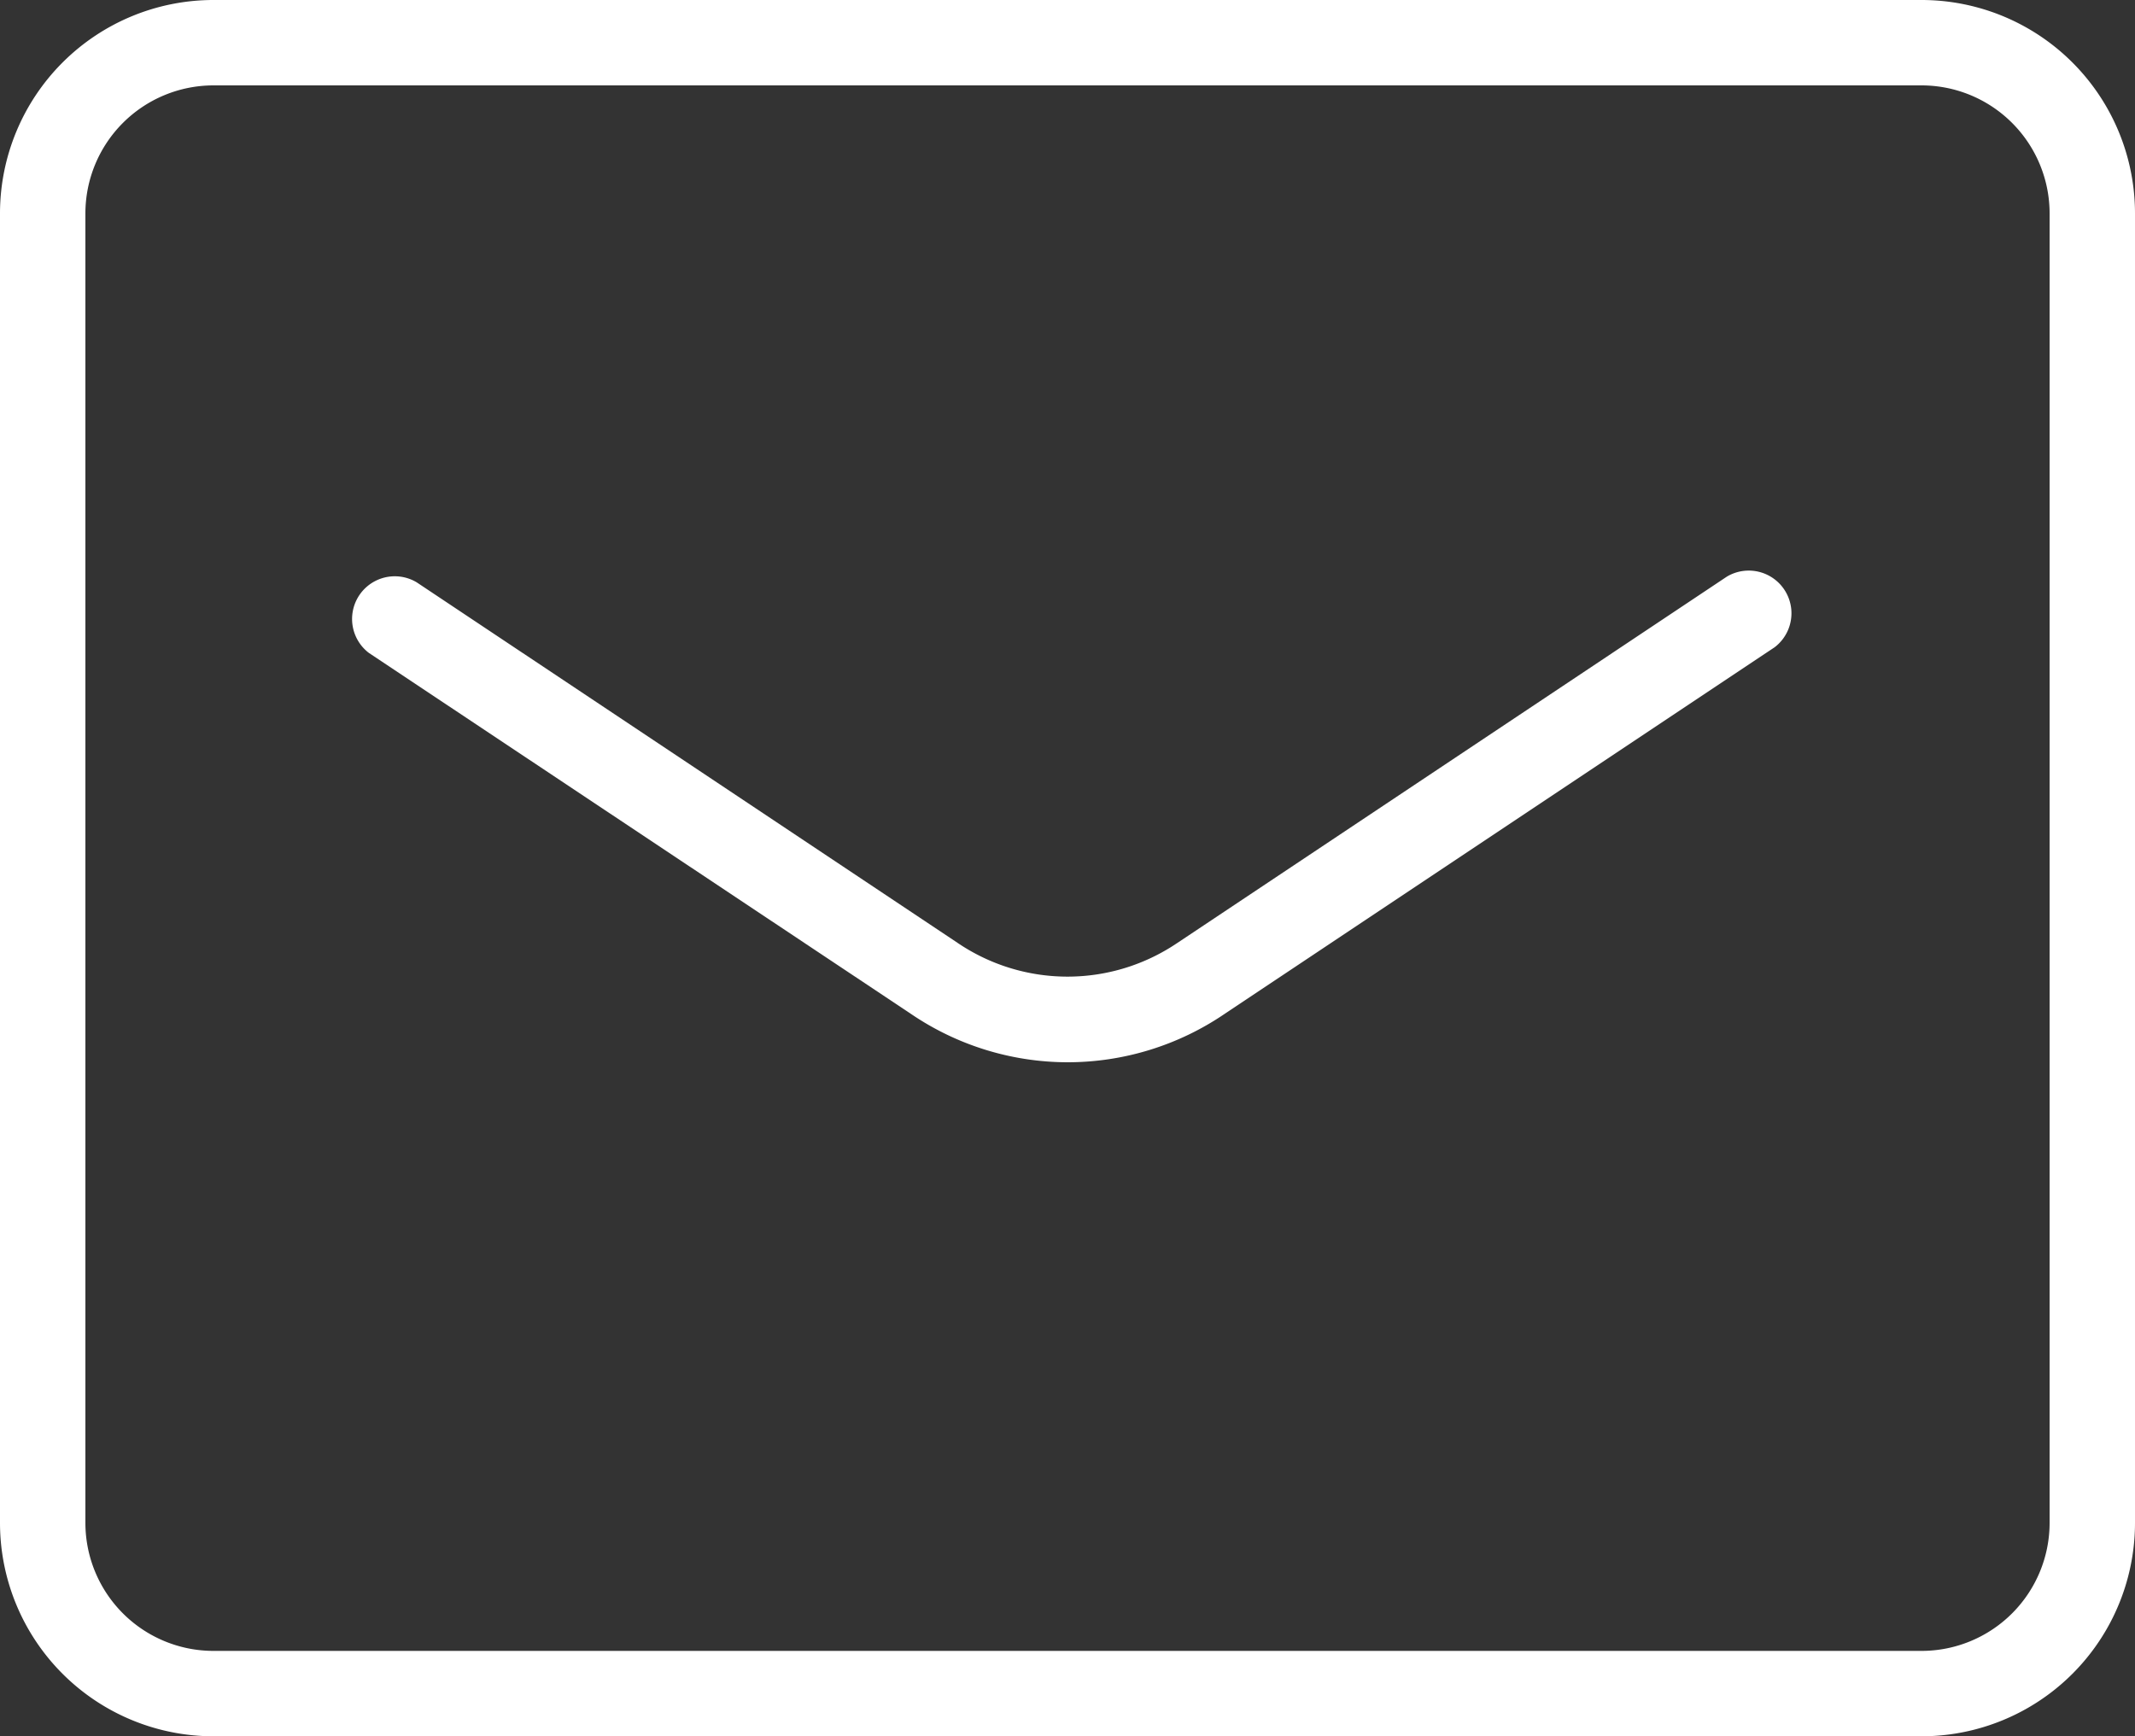
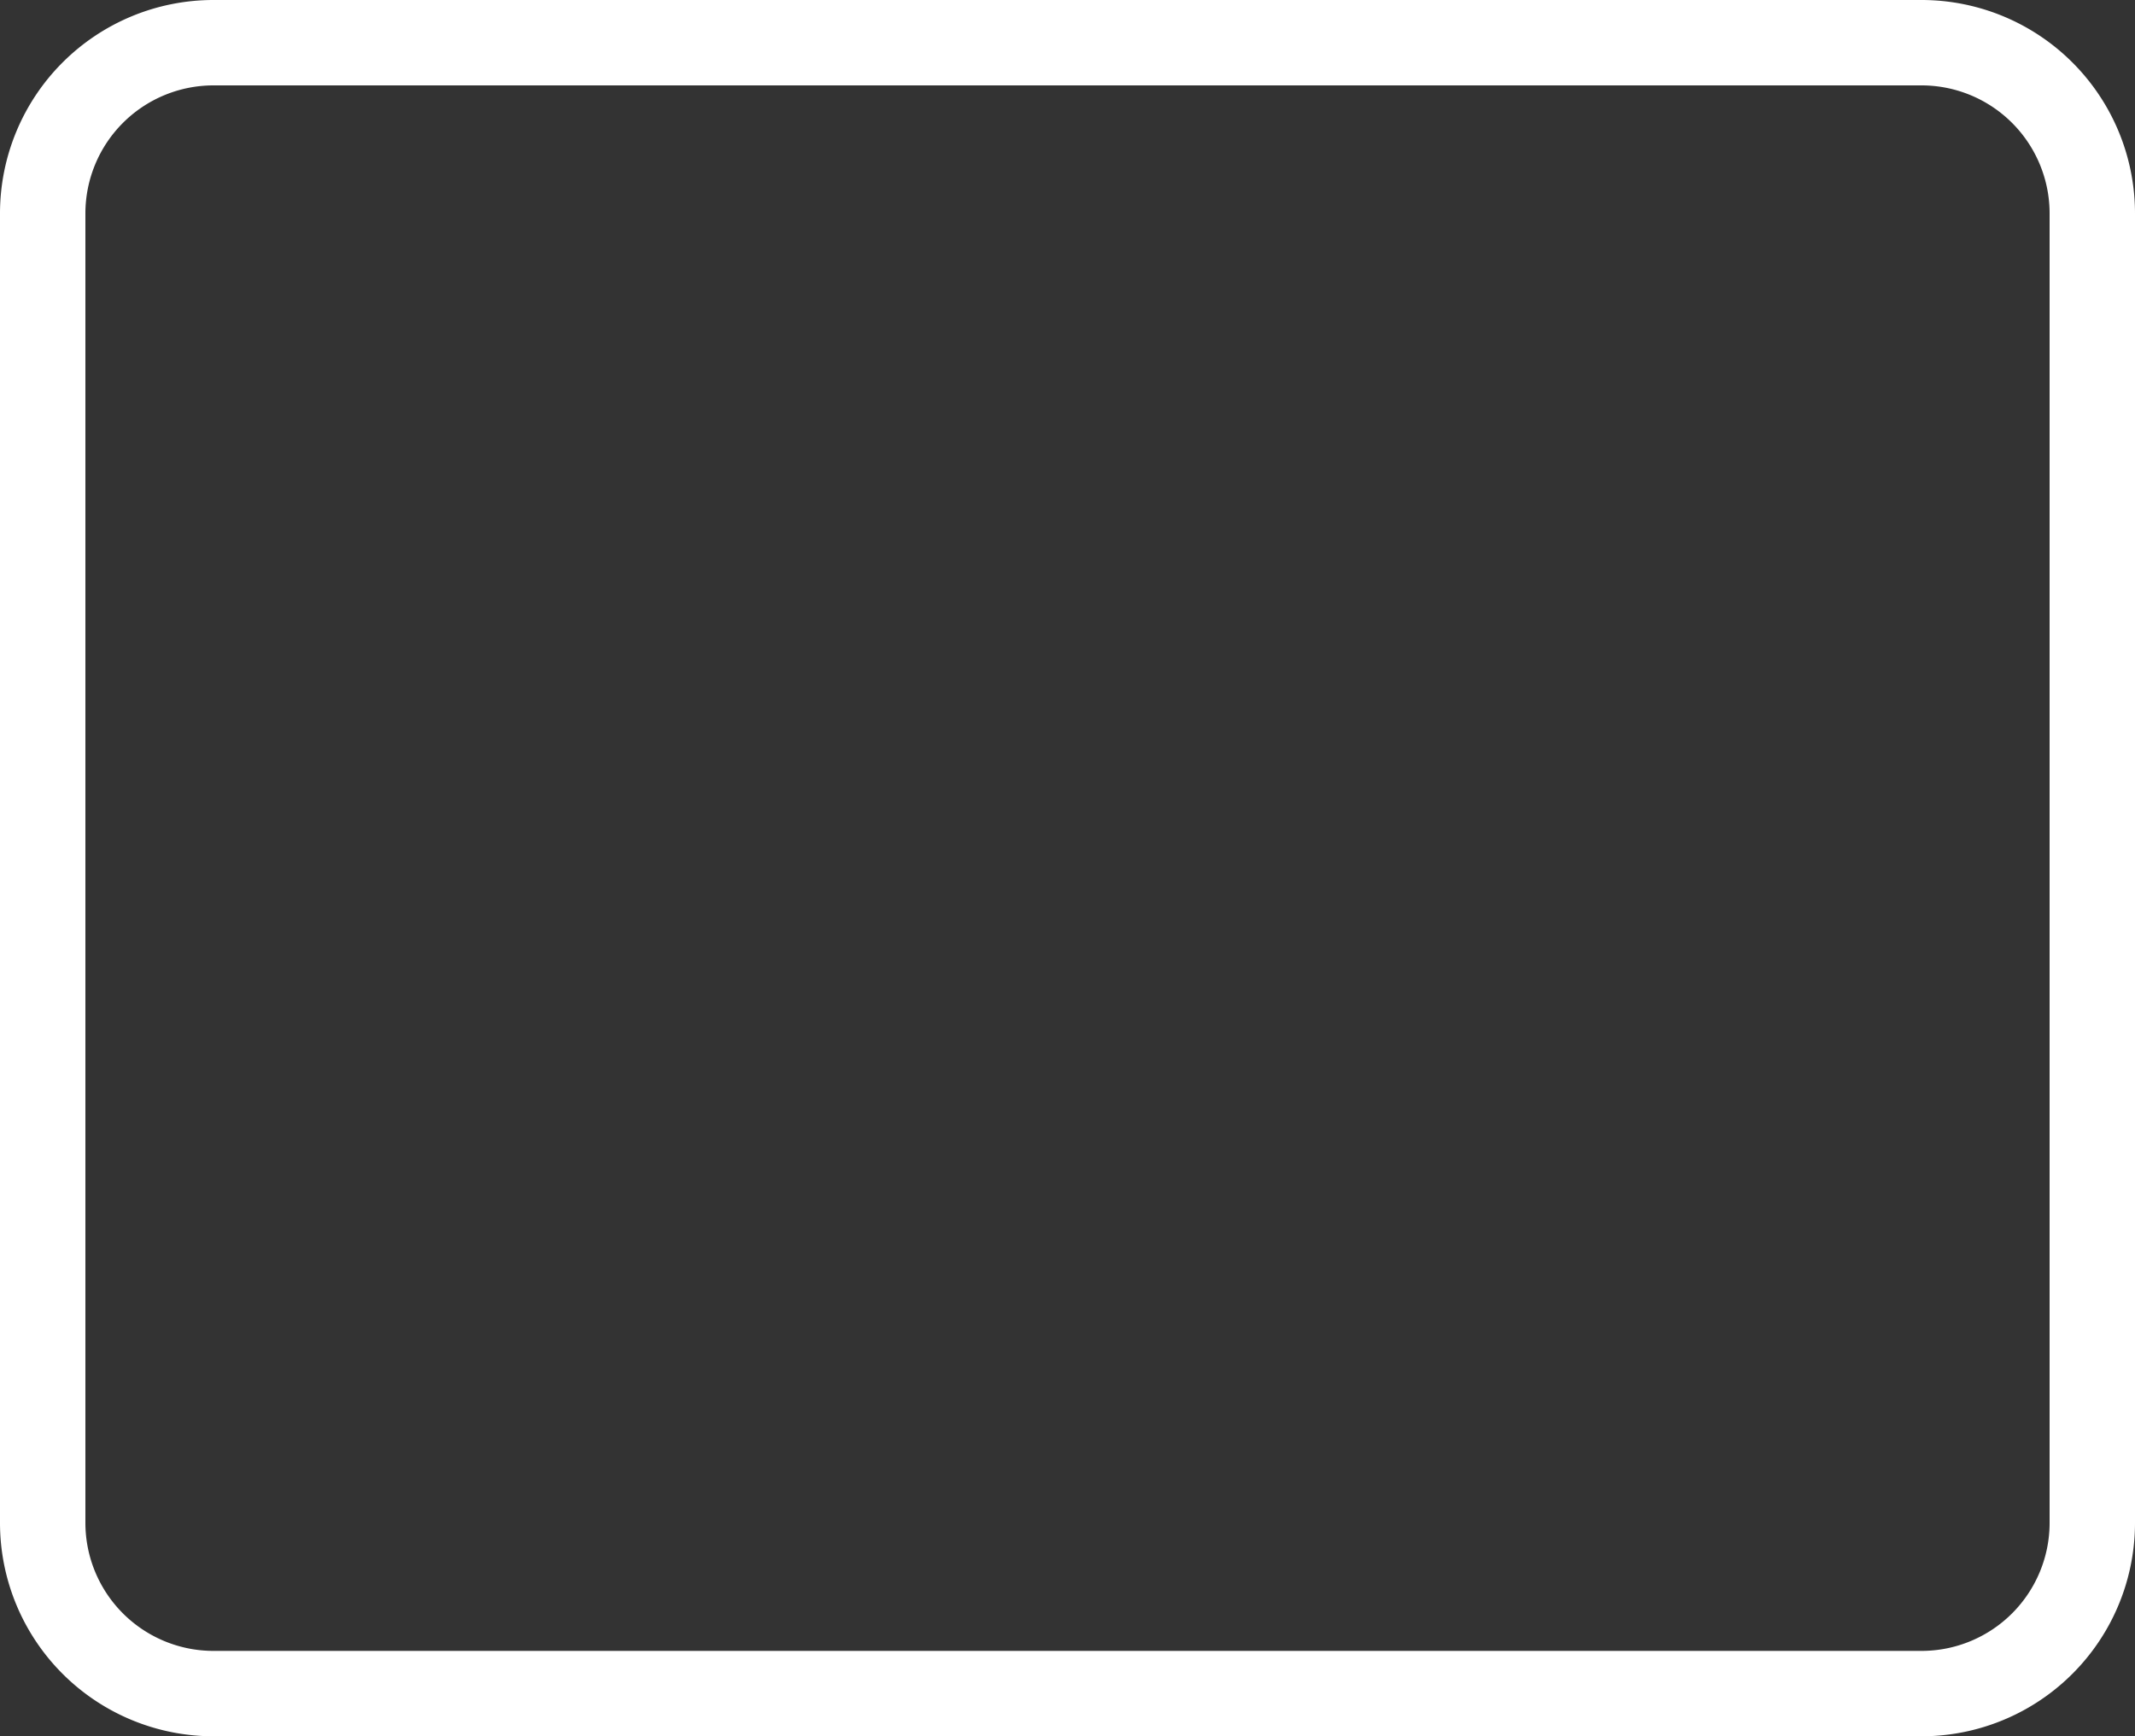
<svg xmlns="http://www.w3.org/2000/svg" viewBox="0 0 37.5 30.5">
  <rect x="0" y="0" width="37.5" height="30.5" fill="#333333" stroke="none" />
  <defs>
    <style>.cls-1{fill:#fff;}</style>
  </defs>
  <g id="レイヤー_2" data-name="レイヤー 2">
    <g id="レイヤー_1-2" data-name="レイヤー 1">
      <path class="cls-1" d="M33.75,30.5h-30A3.75,3.75,0,0,1,0,26.75v-23A3.75,3.75,0,0,1,3.75,0h30A3.75,3.75,0,0,1,37.5,3.75v23A3.75,3.75,0,0,1,33.75,30.5Zm-30-29A2.25,2.25,0,0,0,1.5,3.75v23A2.25,2.25,0,0,0,3.75,29h30A2.25,2.25,0,0,0,36,26.75v-23A2.25,2.25,0,0,0,33.75,1.5Z" />
-       <path class="cls-1" d="M18.75,18.66A4.9,4.9,0,0,1,16,17.81L6.48,11.47a.75.75,0,0,1,.84-1.24l9.51,6.34a3.44,3.44,0,0,0,3.84,0l9.66-6.44a.75.75,0,0,1,.84,1.24l-9.66,6.44A4.9,4.9,0,0,1,18.75,18.66Z" />
    </g>
  </g>
</svg>